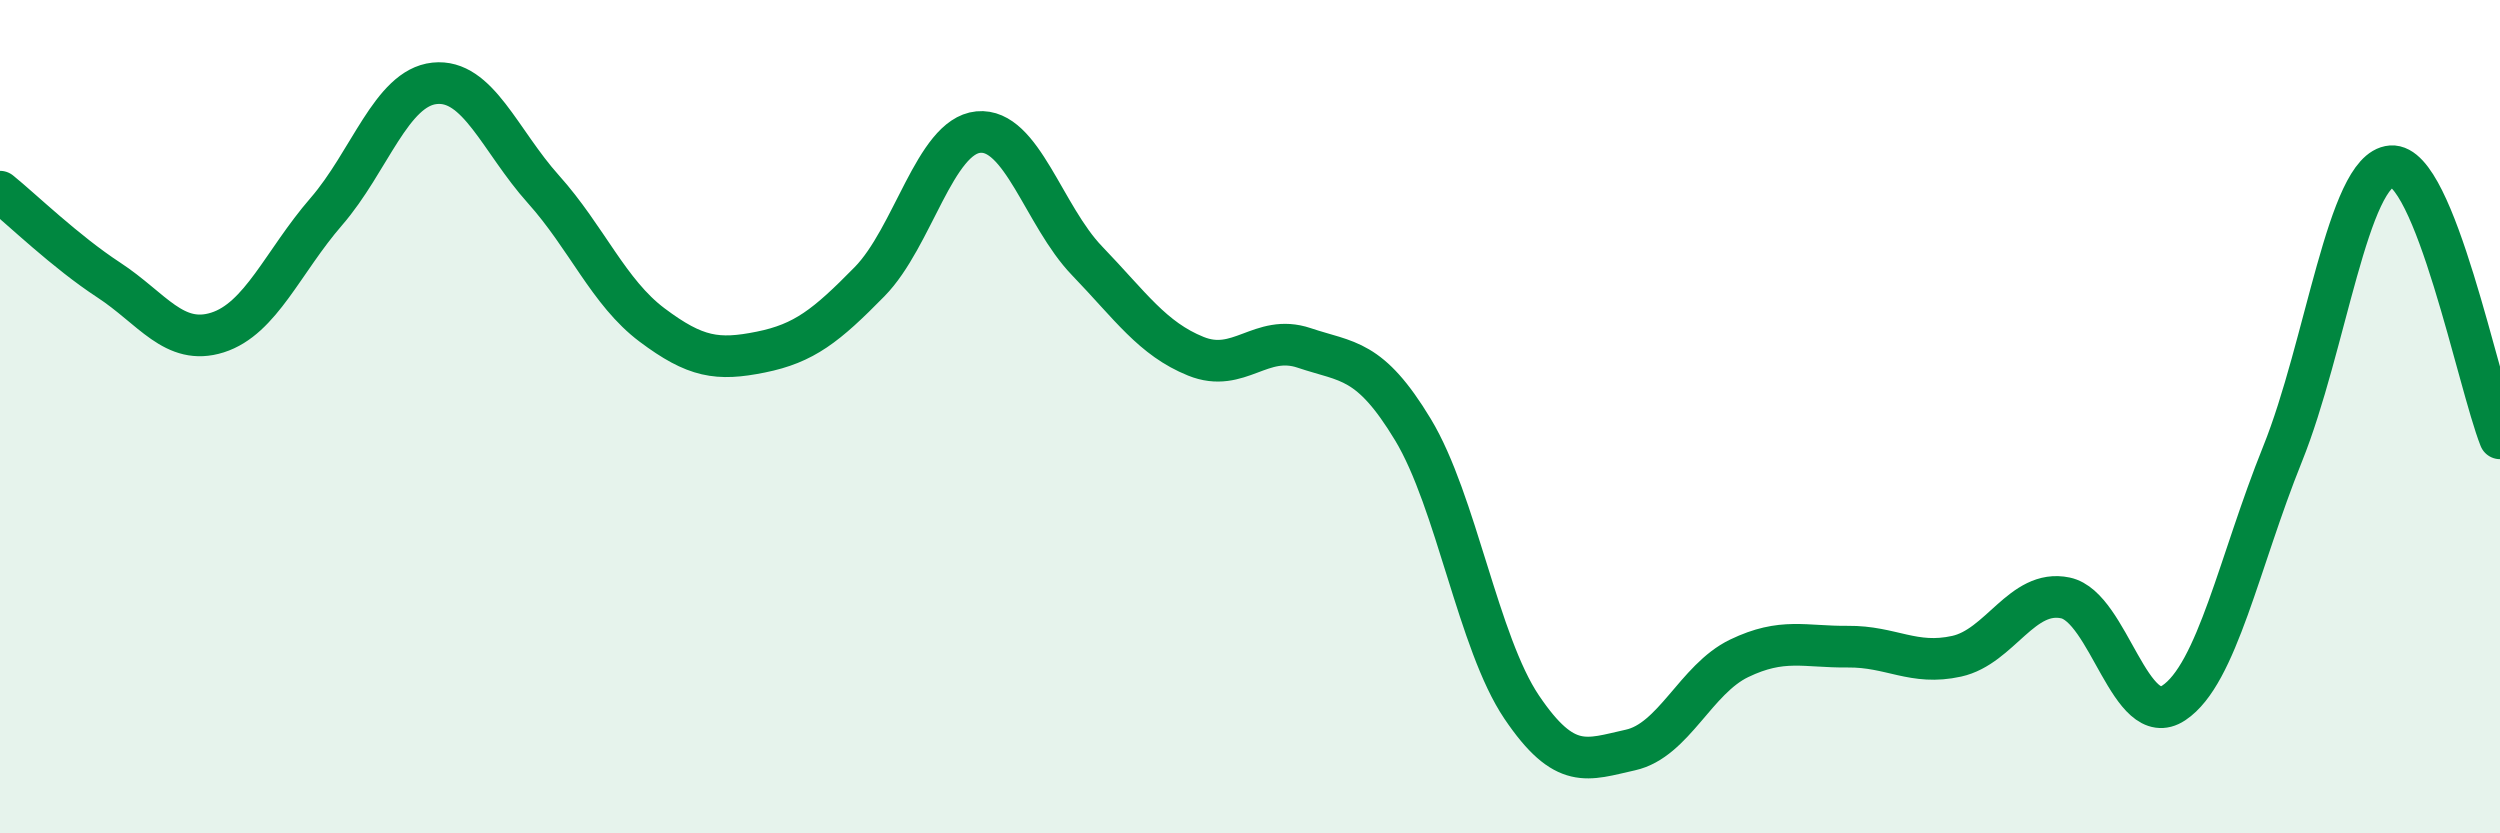
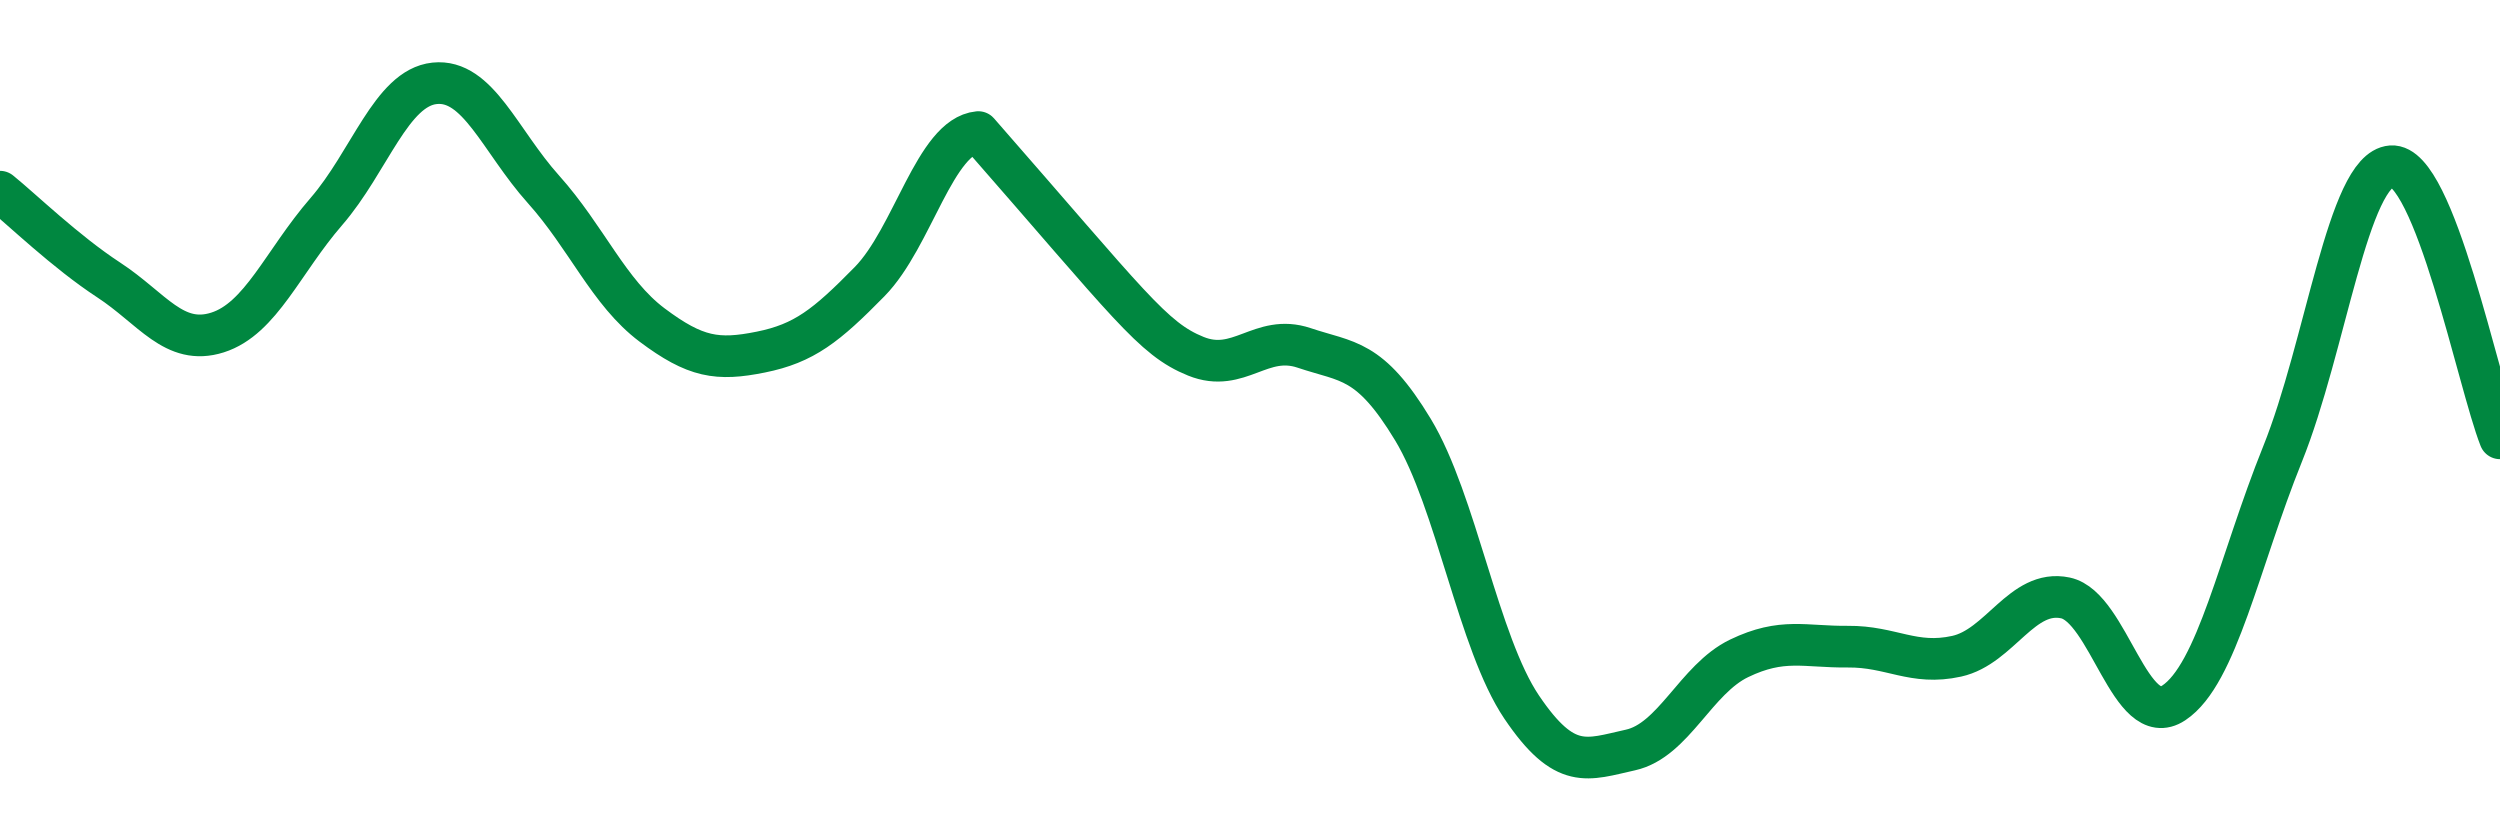
<svg xmlns="http://www.w3.org/2000/svg" width="60" height="20" viewBox="0 0 60 20">
-   <path d="M 0,4.6 C 0.52,5.02 1.57,6.04 2.61,6.72 C 3.65,7.4 4.18,8.31 5.22,7.98 C 6.26,7.65 6.79,6.28 7.83,5.08 C 8.87,3.88 9.39,2.11 10.43,2 C 11.47,1.89 12,3.38 13.04,4.54 C 14.08,5.7 14.61,7.02 15.65,7.8 C 16.69,8.58 17.22,8.66 18.26,8.45 C 19.3,8.24 19.83,7.82 20.87,6.76 C 21.91,5.7 22.44,3.27 23.48,3.17 C 24.52,3.07 25.05,5.18 26.09,6.26 C 27.13,7.34 27.66,8.13 28.7,8.55 C 29.74,8.97 30.26,8 31.3,8.35 C 32.34,8.7 32.87,8.59 33.91,10.31 C 34.95,12.03 35.48,15.43 36.52,16.97 C 37.56,18.51 38.09,18.23 39.13,18 C 40.17,17.77 40.7,16.3 41.74,15.8 C 42.78,15.3 43.31,15.53 44.35,15.52 C 45.39,15.51 45.92,15.98 46.96,15.75 C 48,15.52 48.53,14.13 49.57,14.35 C 50.61,14.57 51.13,17.56 52.17,16.87 C 53.21,16.18 53.74,13.48 54.78,10.9 C 55.82,8.32 56.35,4.07 57.39,3.99 C 58.43,3.91 59.48,9.21 60,10.52L60 20L0 20Z" fill="#008740" opacity="0.1" stroke-linecap="round" stroke-linejoin="round" />
-   <path d="M 0,4.6 C 0.52,5.02 1.57,6.04 2.61,6.72 C 3.65,7.4 4.18,8.31 5.22,7.98 C 6.26,7.65 6.79,6.28 7.83,5.08 C 8.87,3.88 9.39,2.11 10.43,2 C 11.47,1.89 12,3.38 13.04,4.54 C 14.08,5.7 14.61,7.02 15.65,7.8 C 16.69,8.58 17.22,8.66 18.26,8.45 C 19.3,8.24 19.83,7.82 20.87,6.76 C 21.91,5.7 22.44,3.27 23.48,3.17 C 24.52,3.07 25.05,5.18 26.09,6.26 C 27.13,7.34 27.66,8.13 28.7,8.55 C 29.74,8.97 30.26,8 31.3,8.35 C 32.34,8.7 32.87,8.59 33.91,10.31 C 34.95,12.03 35.48,15.43 36.52,16.97 C 37.56,18.51 38.09,18.23 39.13,18 C 40.17,17.77 40.7,16.3 41.74,15.8 C 42.78,15.3 43.31,15.53 44.35,15.52 C 45.39,15.51 45.92,15.98 46.96,15.75 C 48,15.52 48.53,14.13 49.57,14.35 C 50.61,14.57 51.13,17.56 52.17,16.87 C 53.21,16.18 53.74,13.48 54.78,10.9 C 55.82,8.32 56.35,4.07 57.39,3.99 C 58.43,3.91 59.48,9.21 60,10.52" stroke="#008740" stroke-width="1" fill="none" stroke-linecap="round" stroke-linejoin="round" />
+   <path d="M 0,4.6 C 0.52,5.02 1.57,6.04 2.61,6.72 C 3.65,7.4 4.18,8.31 5.22,7.98 C 6.26,7.65 6.79,6.28 7.83,5.08 C 8.87,3.88 9.39,2.11 10.43,2 C 11.47,1.89 12,3.38 13.04,4.54 C 14.08,5.7 14.61,7.02 15.65,7.8 C 16.69,8.58 17.22,8.66 18.26,8.45 C 19.3,8.24 19.83,7.82 20.87,6.76 C 21.91,5.7 22.44,3.27 23.48,3.17 C 27.13,7.34 27.66,8.13 28.7,8.55 C 29.74,8.97 30.26,8 31.3,8.35 C 32.34,8.7 32.87,8.59 33.91,10.31 C 34.95,12.03 35.48,15.43 36.52,16.97 C 37.56,18.51 38.09,18.23 39.13,18 C 40.17,17.77 40.7,16.3 41.74,15.8 C 42.78,15.3 43.31,15.53 44.35,15.52 C 45.39,15.51 45.92,15.98 46.96,15.75 C 48,15.52 48.53,14.13 49.57,14.35 C 50.61,14.57 51.13,17.56 52.17,16.87 C 53.21,16.18 53.74,13.48 54.78,10.9 C 55.82,8.32 56.35,4.07 57.39,3.99 C 58.43,3.91 59.48,9.21 60,10.52" stroke="#008740" stroke-width="1" fill="none" stroke-linecap="round" stroke-linejoin="round" />
</svg>